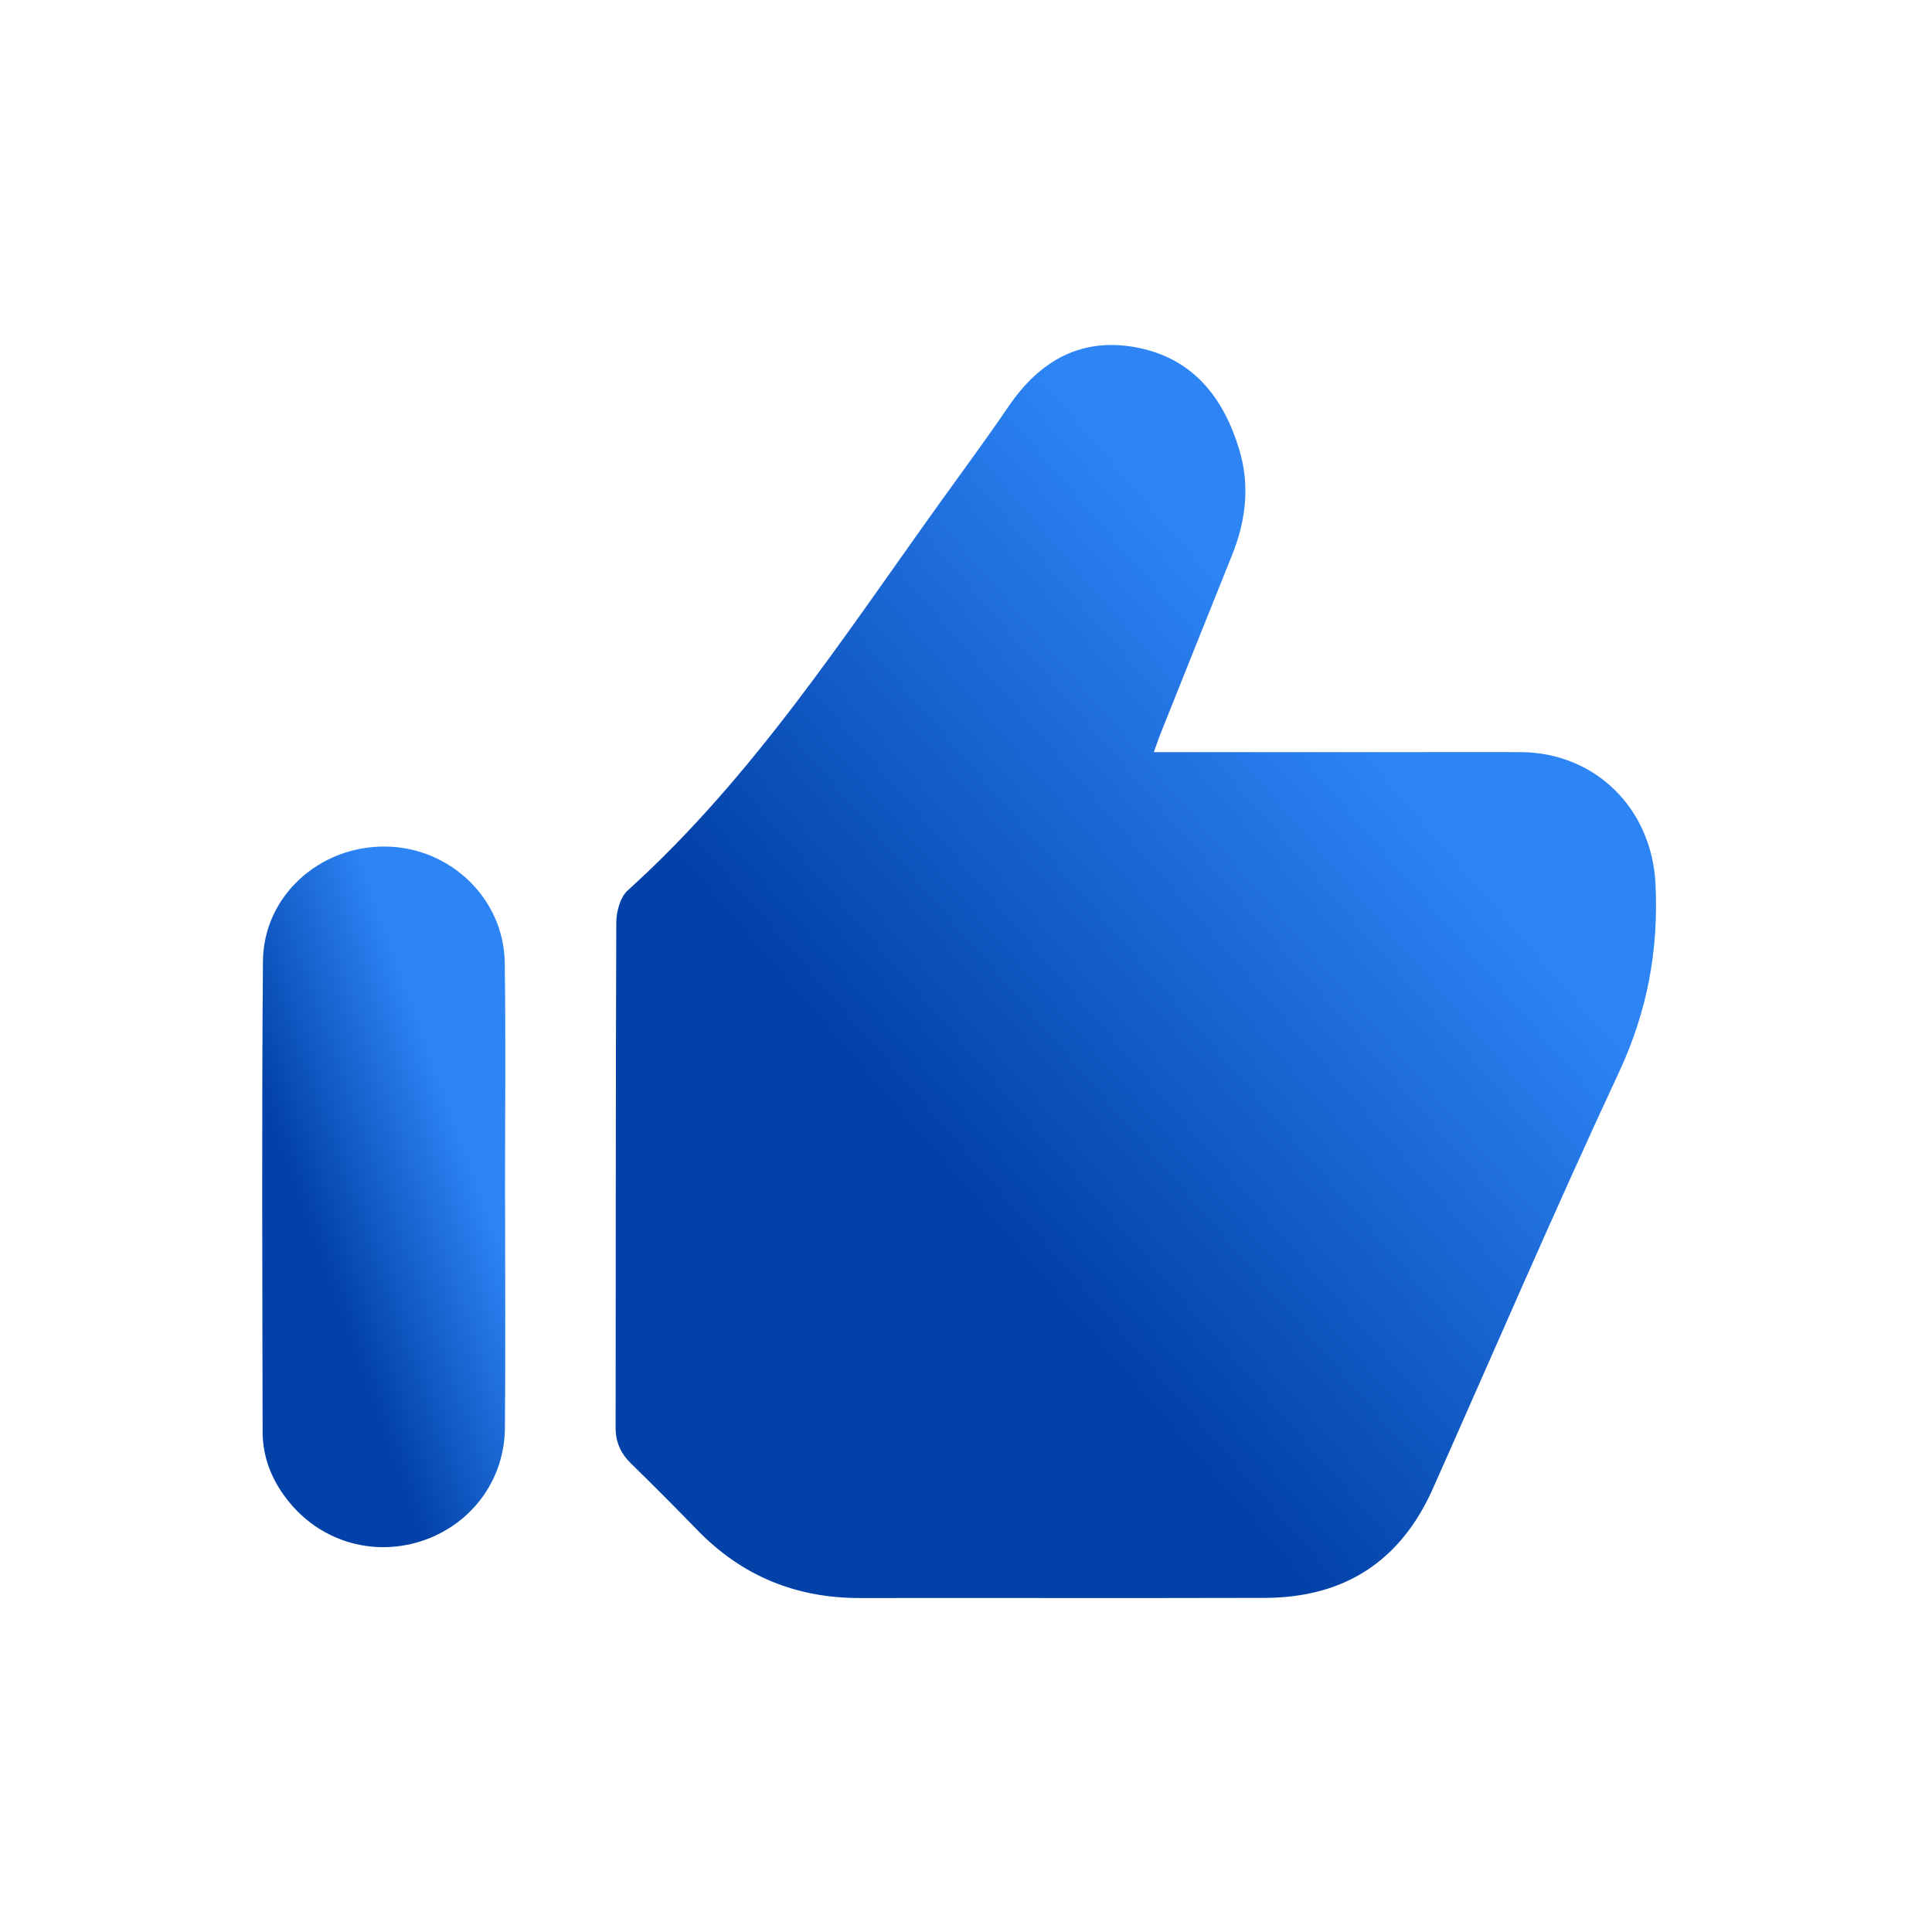
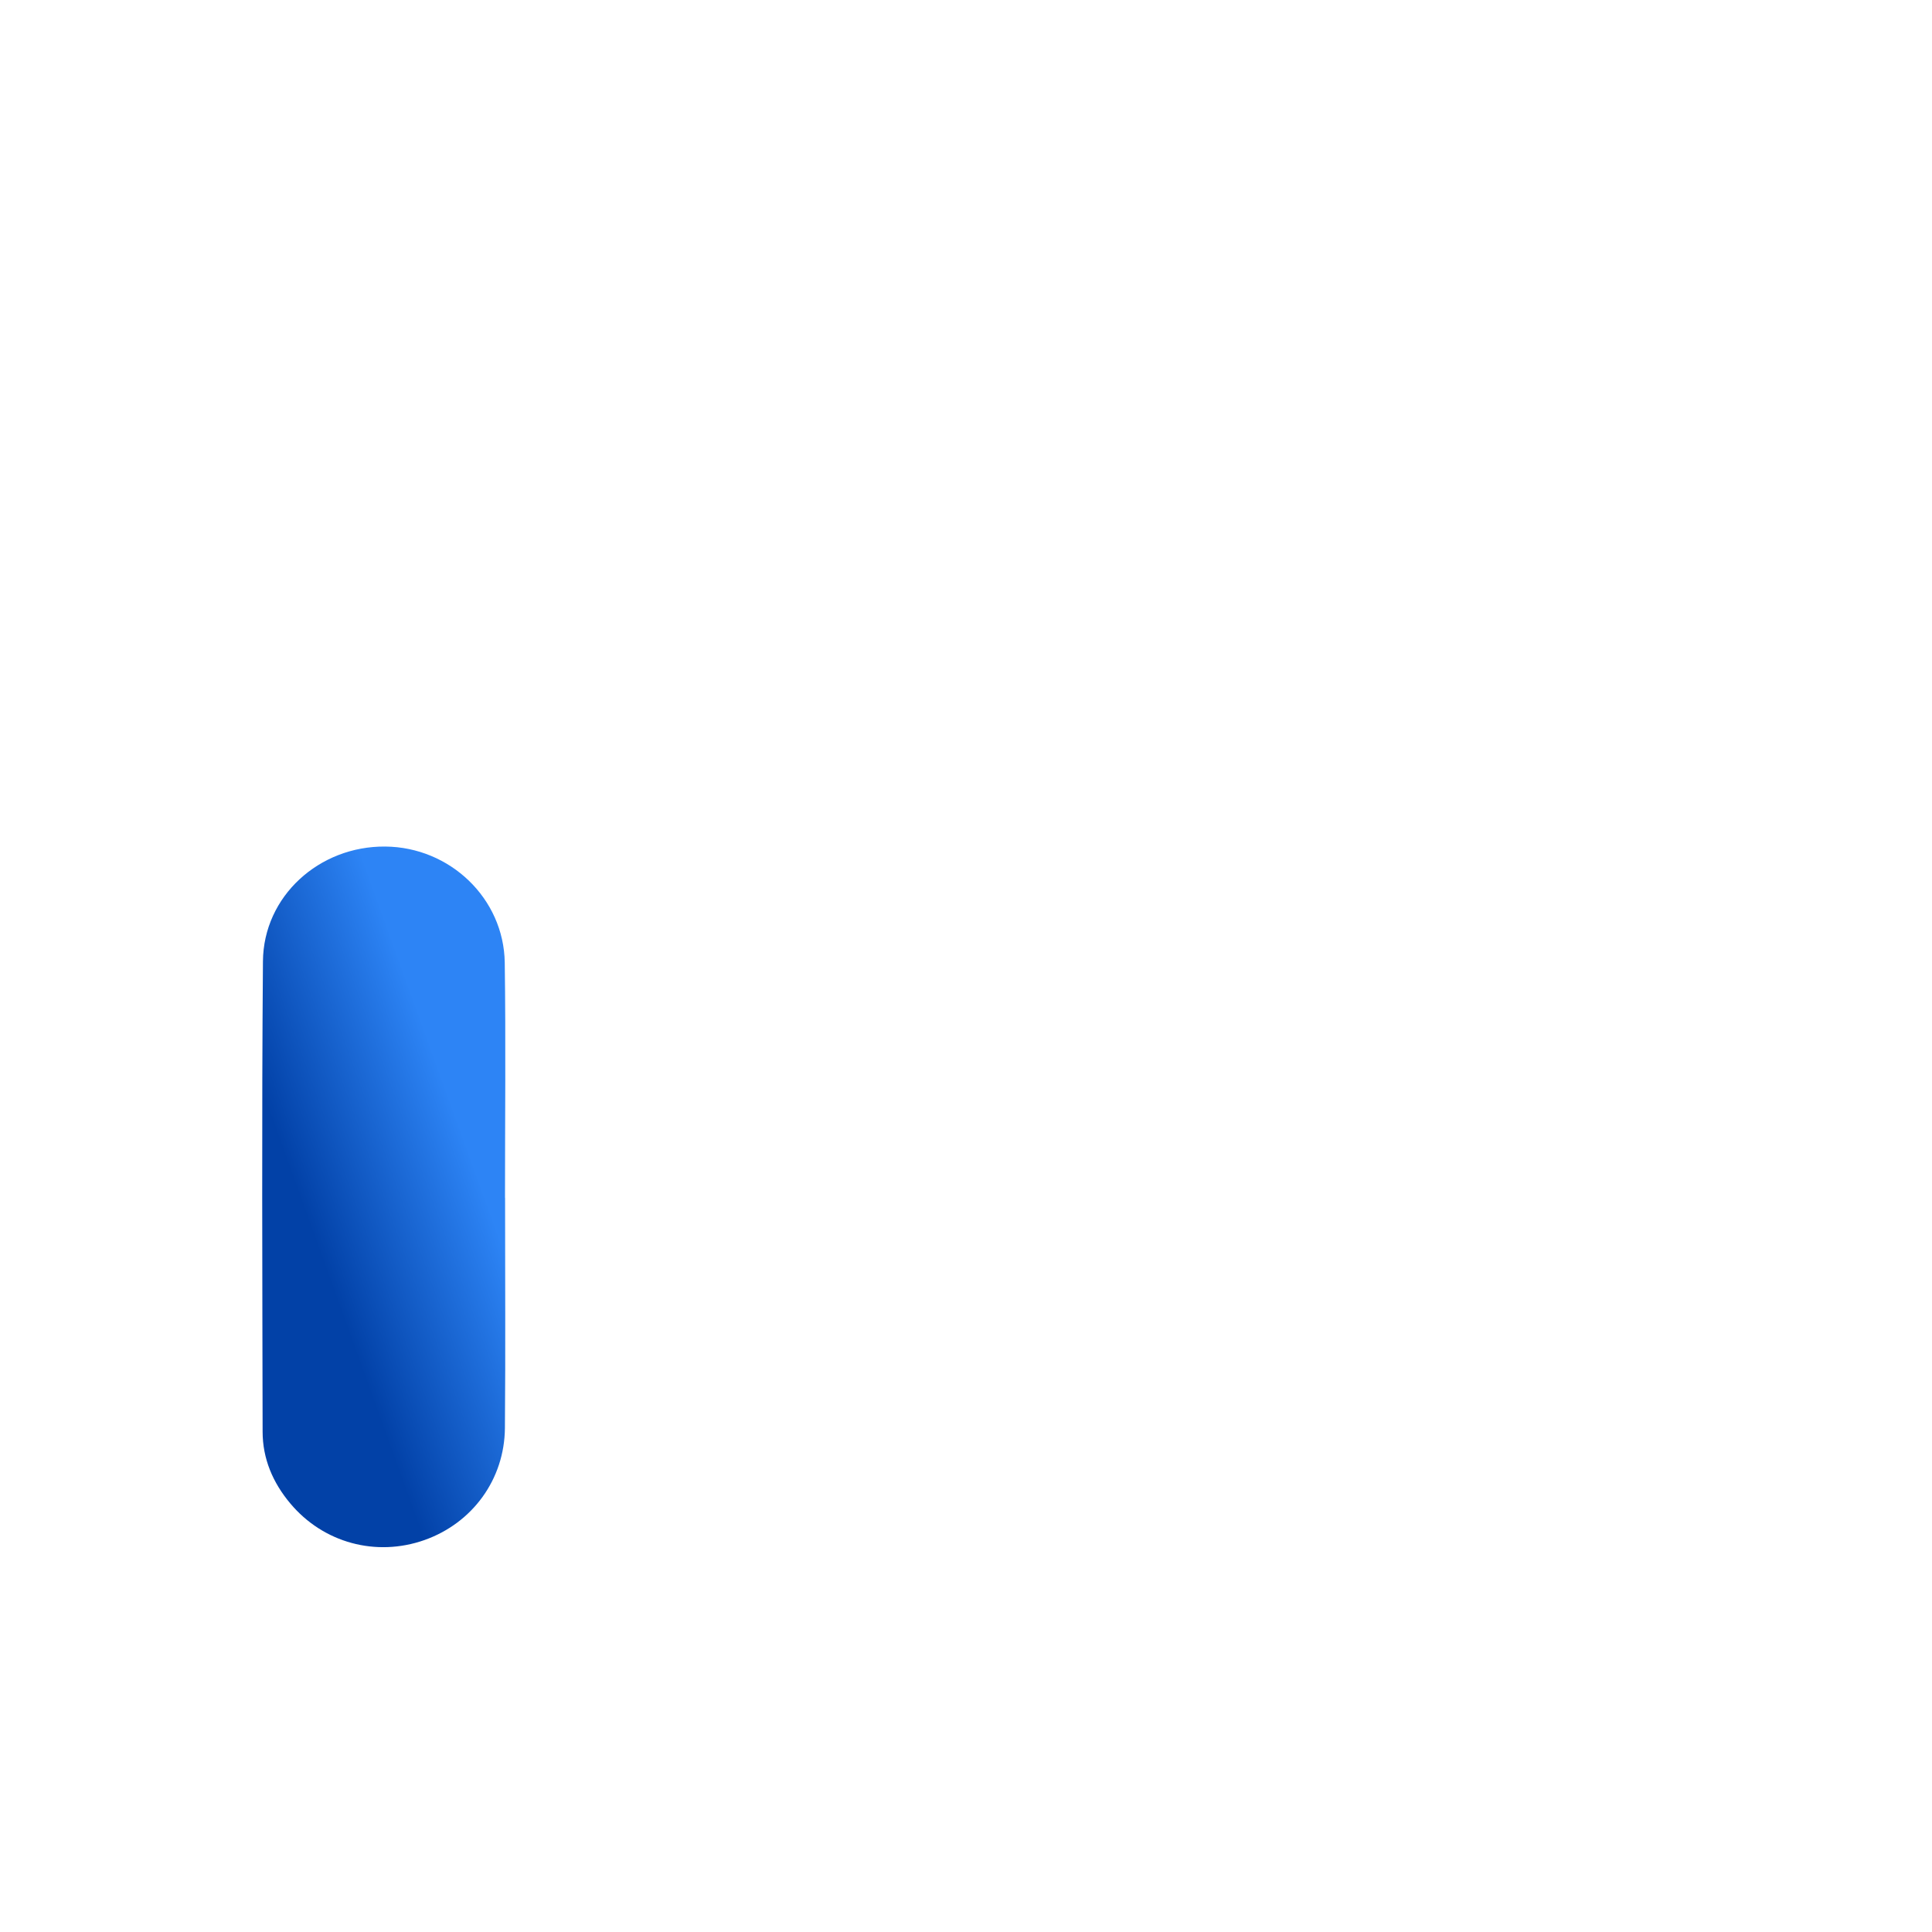
<svg xmlns="http://www.w3.org/2000/svg" width="70" height="70" viewBox="0 0 70 70" fill="none">
-   <path d="M41.81 27.251C45.025 27.251 48.141 27.251 51.256 27.251C52.536 27.251 53.82 27.245 55.101 27.251C57.813 27.269 59.845 29.3 59.981 32.016C60.099 34.405 59.69 36.633 58.667 38.831C56.339 43.826 54.159 48.891 51.919 53.928C50.747 56.568 48.707 57.885 45.834 57.894C40.944 57.907 36.052 57.894 31.163 57.9C28.856 57.904 26.894 57.11 25.28 55.451C24.484 54.631 23.676 53.822 22.858 53.02C22.486 52.654 22.302 52.245 22.305 51.709C22.314 45.615 22.305 39.521 22.329 33.43C22.329 33.033 22.471 32.509 22.744 32.261C27.27 28.174 30.554 23.091 34.069 18.196C34.896 17.042 35.743 15.901 36.539 14.729C37.678 13.058 39.197 12.195 41.226 12.598C43.239 12.998 44.335 14.418 44.901 16.291C45.292 17.584 45.143 18.862 44.641 20.109C43.766 22.283 42.897 24.459 42.028 26.633C41.959 26.812 41.898 26.993 41.807 27.251H41.81Z" fill="url(#paint0_linear_13406_129414)" />
  <path d="M18.3 43.396C18.3 46.178 18.318 48.958 18.294 51.74C18.279 53.602 17.116 55.182 15.385 55.797C13.626 56.42 11.713 55.903 10.514 54.468C9.887 53.72 9.515 52.854 9.515 51.87C9.506 46.191 9.481 40.511 9.527 34.832C9.545 32.473 11.564 30.651 13.956 30.672C16.299 30.69 18.255 32.549 18.288 34.88C18.328 37.72 18.297 40.56 18.297 43.399H18.3V43.396Z" fill="url(#paint1_linear_13406_129414)" />
  <defs>
    <linearGradient id="paint0_linear_13406_129414" x1="42.405" y1="18.428" x2="25.903" y2="32.661" gradientUnits="userSpaceOnUse">
      <stop stop-color="#2D84F5" />
      <stop offset="1" stop-color="#0241A7" />
    </linearGradient>
    <linearGradient id="paint1_linear_13406_129414" x1="14.197" y1="33.987" x2="8.246" y2="36.132" gradientUnits="userSpaceOnUse">
      <stop stop-color="#2D84F5" />
      <stop offset="1" stop-color="#0241A7" />
    </linearGradient>
  </defs>
</svg>